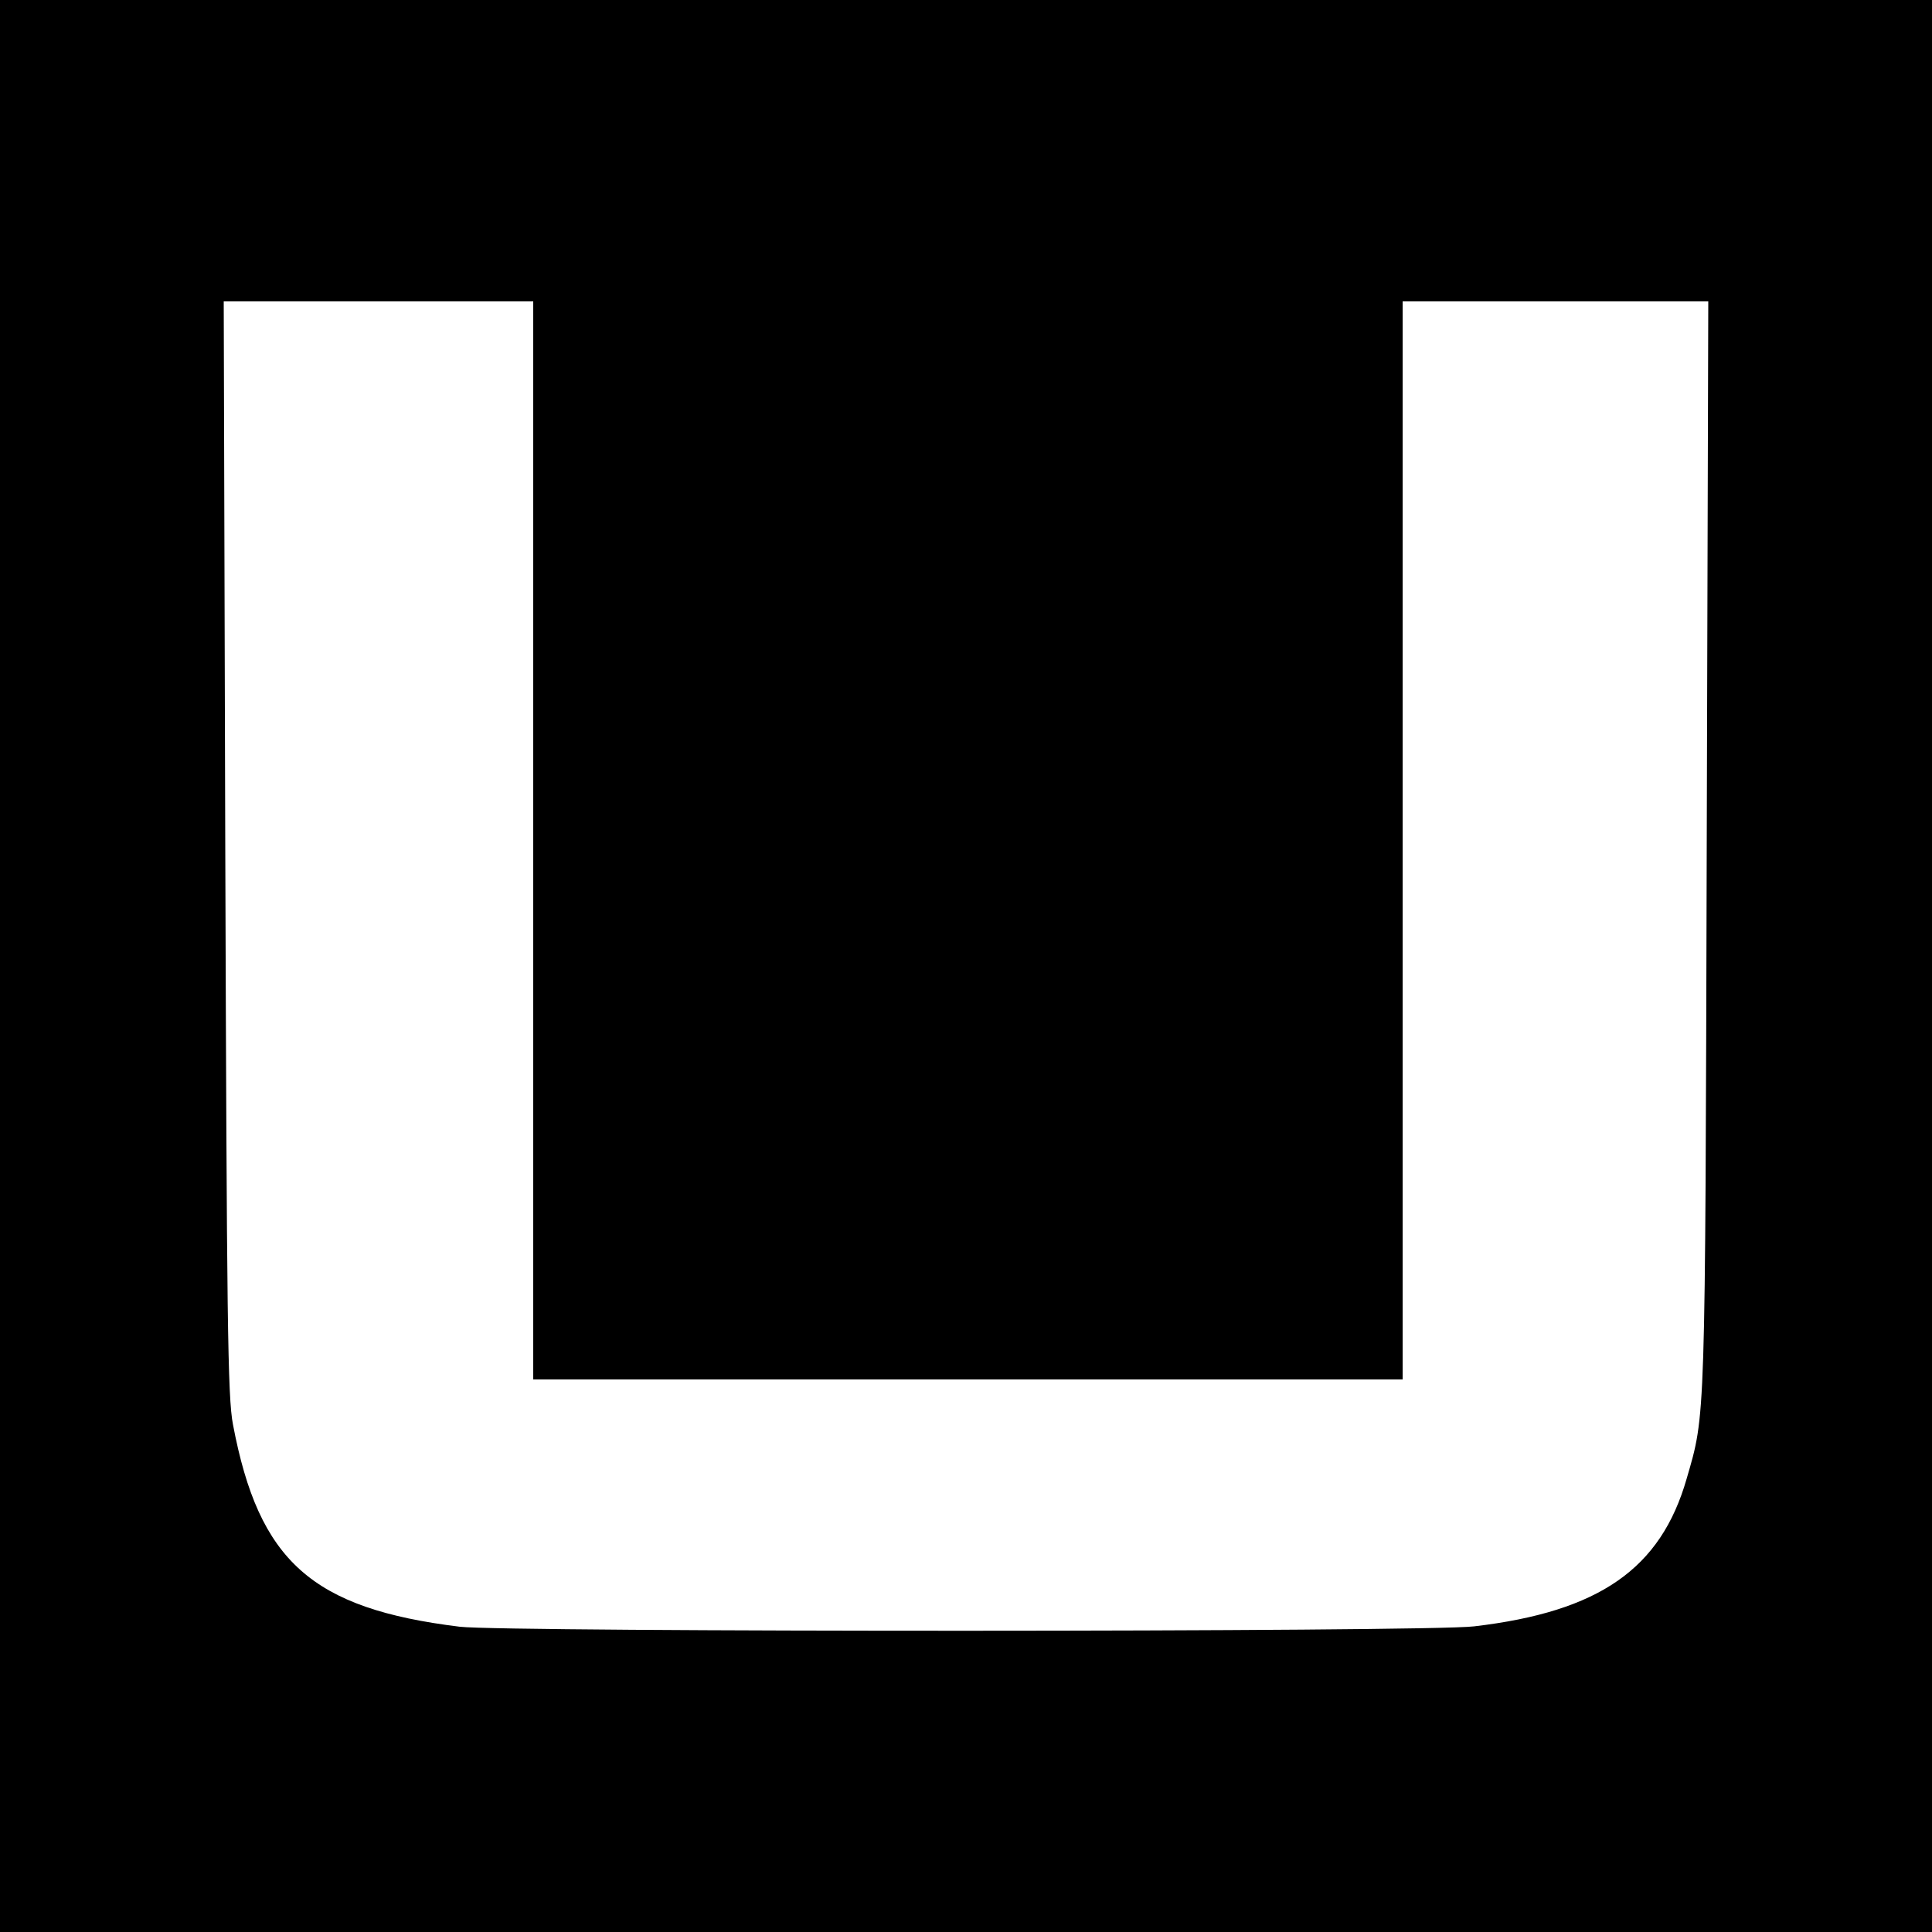
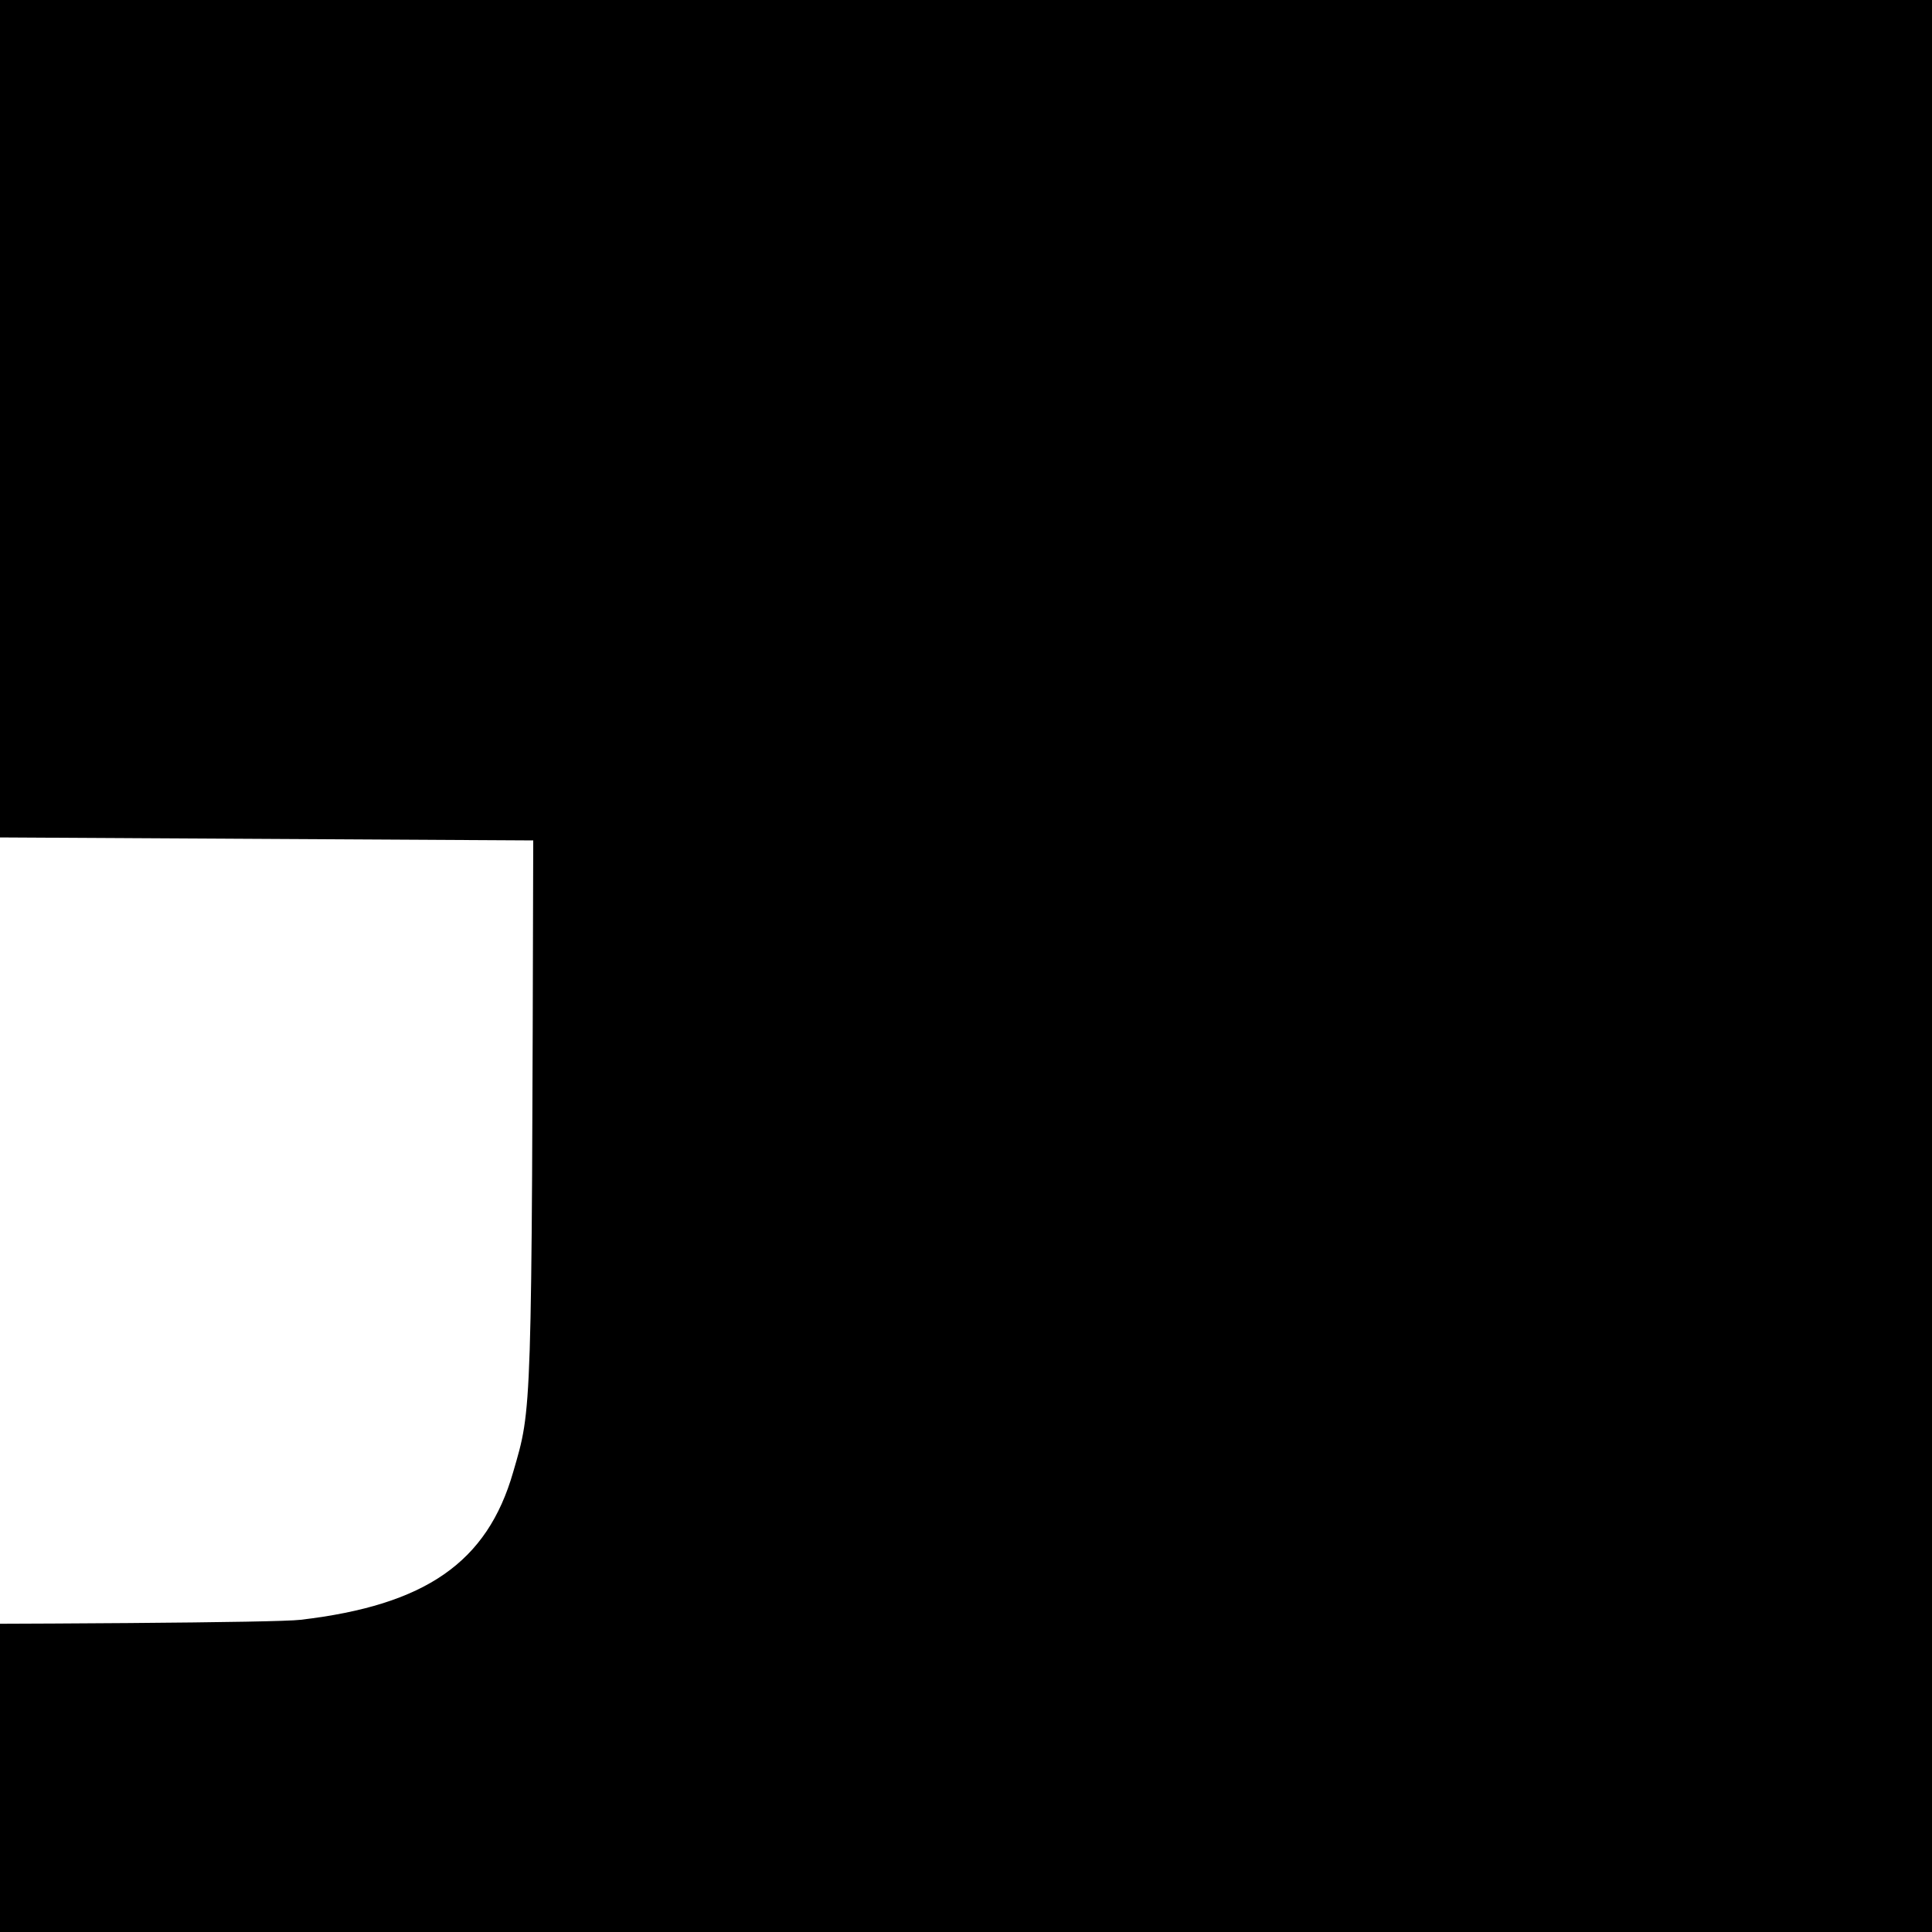
<svg xmlns="http://www.w3.org/2000/svg" version="1.0" width="500pt" height="500pt" viewBox="0 0 500 500" preserveAspectRatio="xMidYMid meet">
  <g transform="translate(0,500) scale(0.1,-0.1)" fill="#000000" stroke="none">
-     <path d="M0 2500 l0 -2500 2500 0 2500 0 0 2500 0 2500 -2500 0 -2500 0 0 -2500z m1380 325 l0 -1395 1125 0 1125 0 0 1395 0 1395 396 0 395 0 -4 -1412 c-4 -1504 -3 -1466 -52 -1635 -67 -233 -226 -344 -550 -382 -121 -15 -2507 -15 -2625 -1 -383 47 -520 169 -587 523 -14 71 -16 273 -20 1495 l-4 1412 400 0 401 0 0 -1395z" />
+     <path d="M0 2500 l0 -2500 2500 0 2500 0 0 2500 0 2500 -2500 0 -2500 0 0 -2500z m1380 325 c-4 -1504 -3 -1466 -52 -1635 -67 -233 -226 -344 -550 -382 -121 -15 -2507 -15 -2625 -1 -383 47 -520 169 -587 523 -14 71 -16 273 -20 1495 l-4 1412 400 0 401 0 0 -1395z" />
  </g>
</svg>